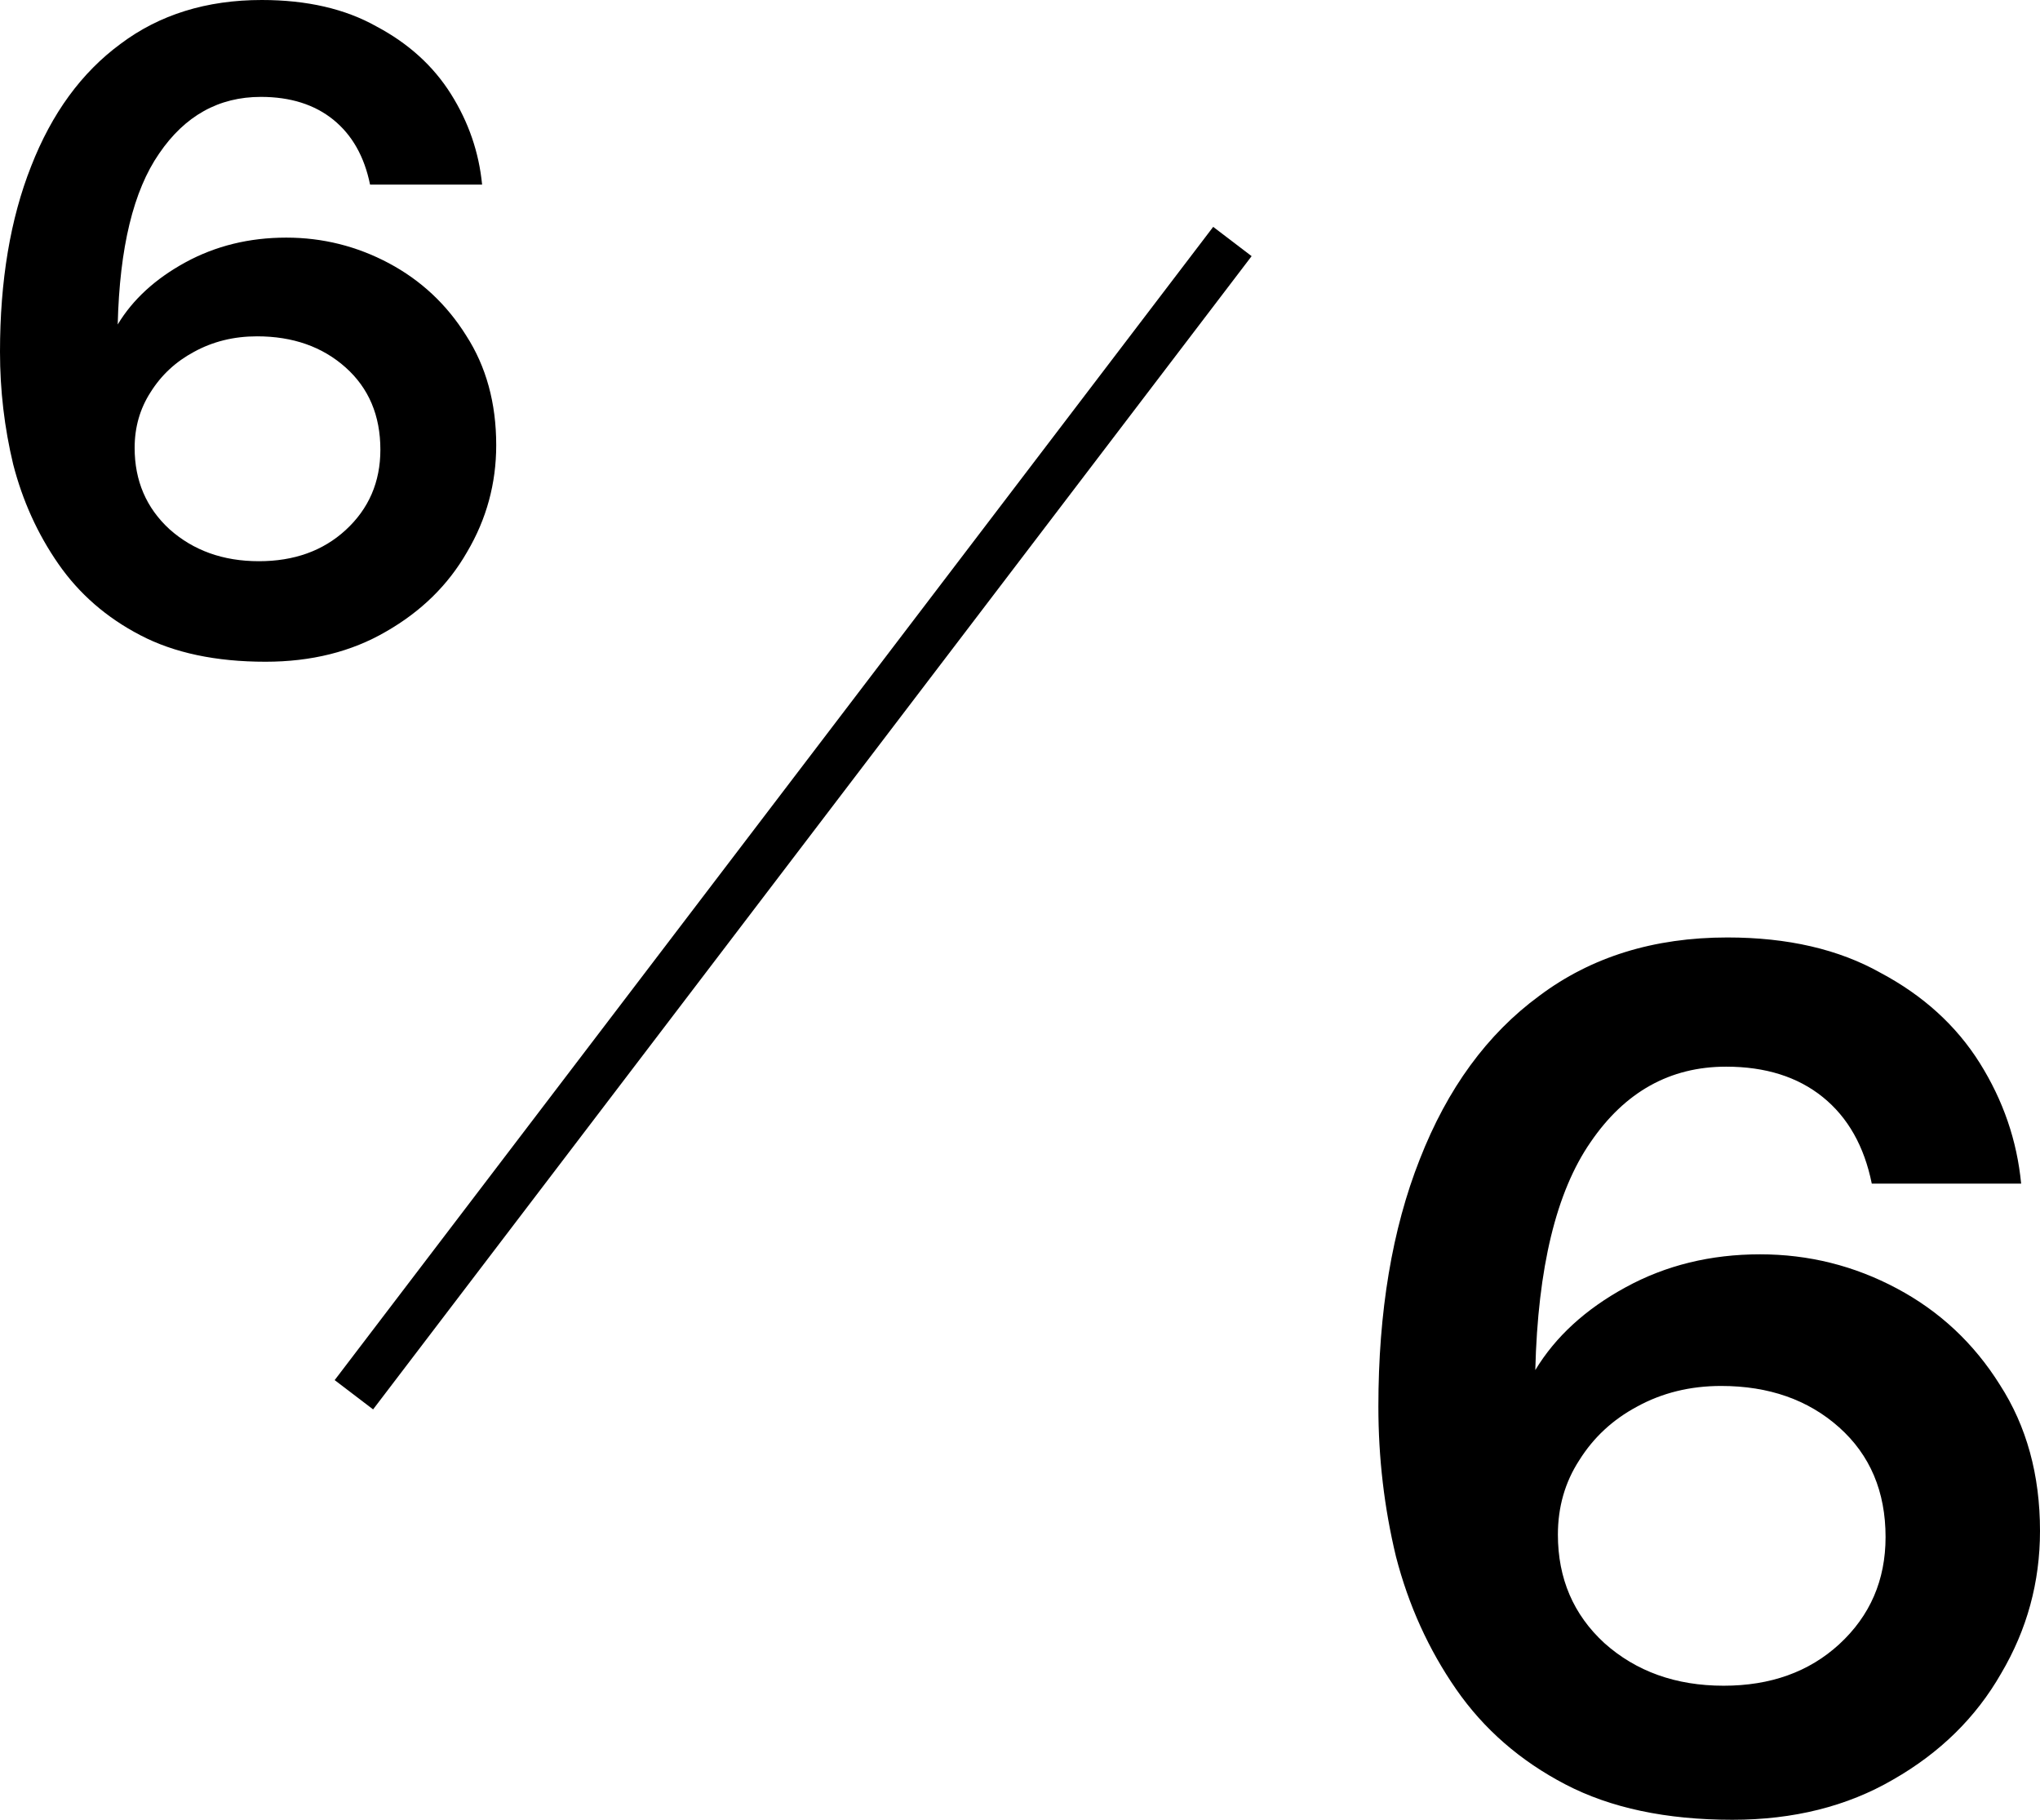
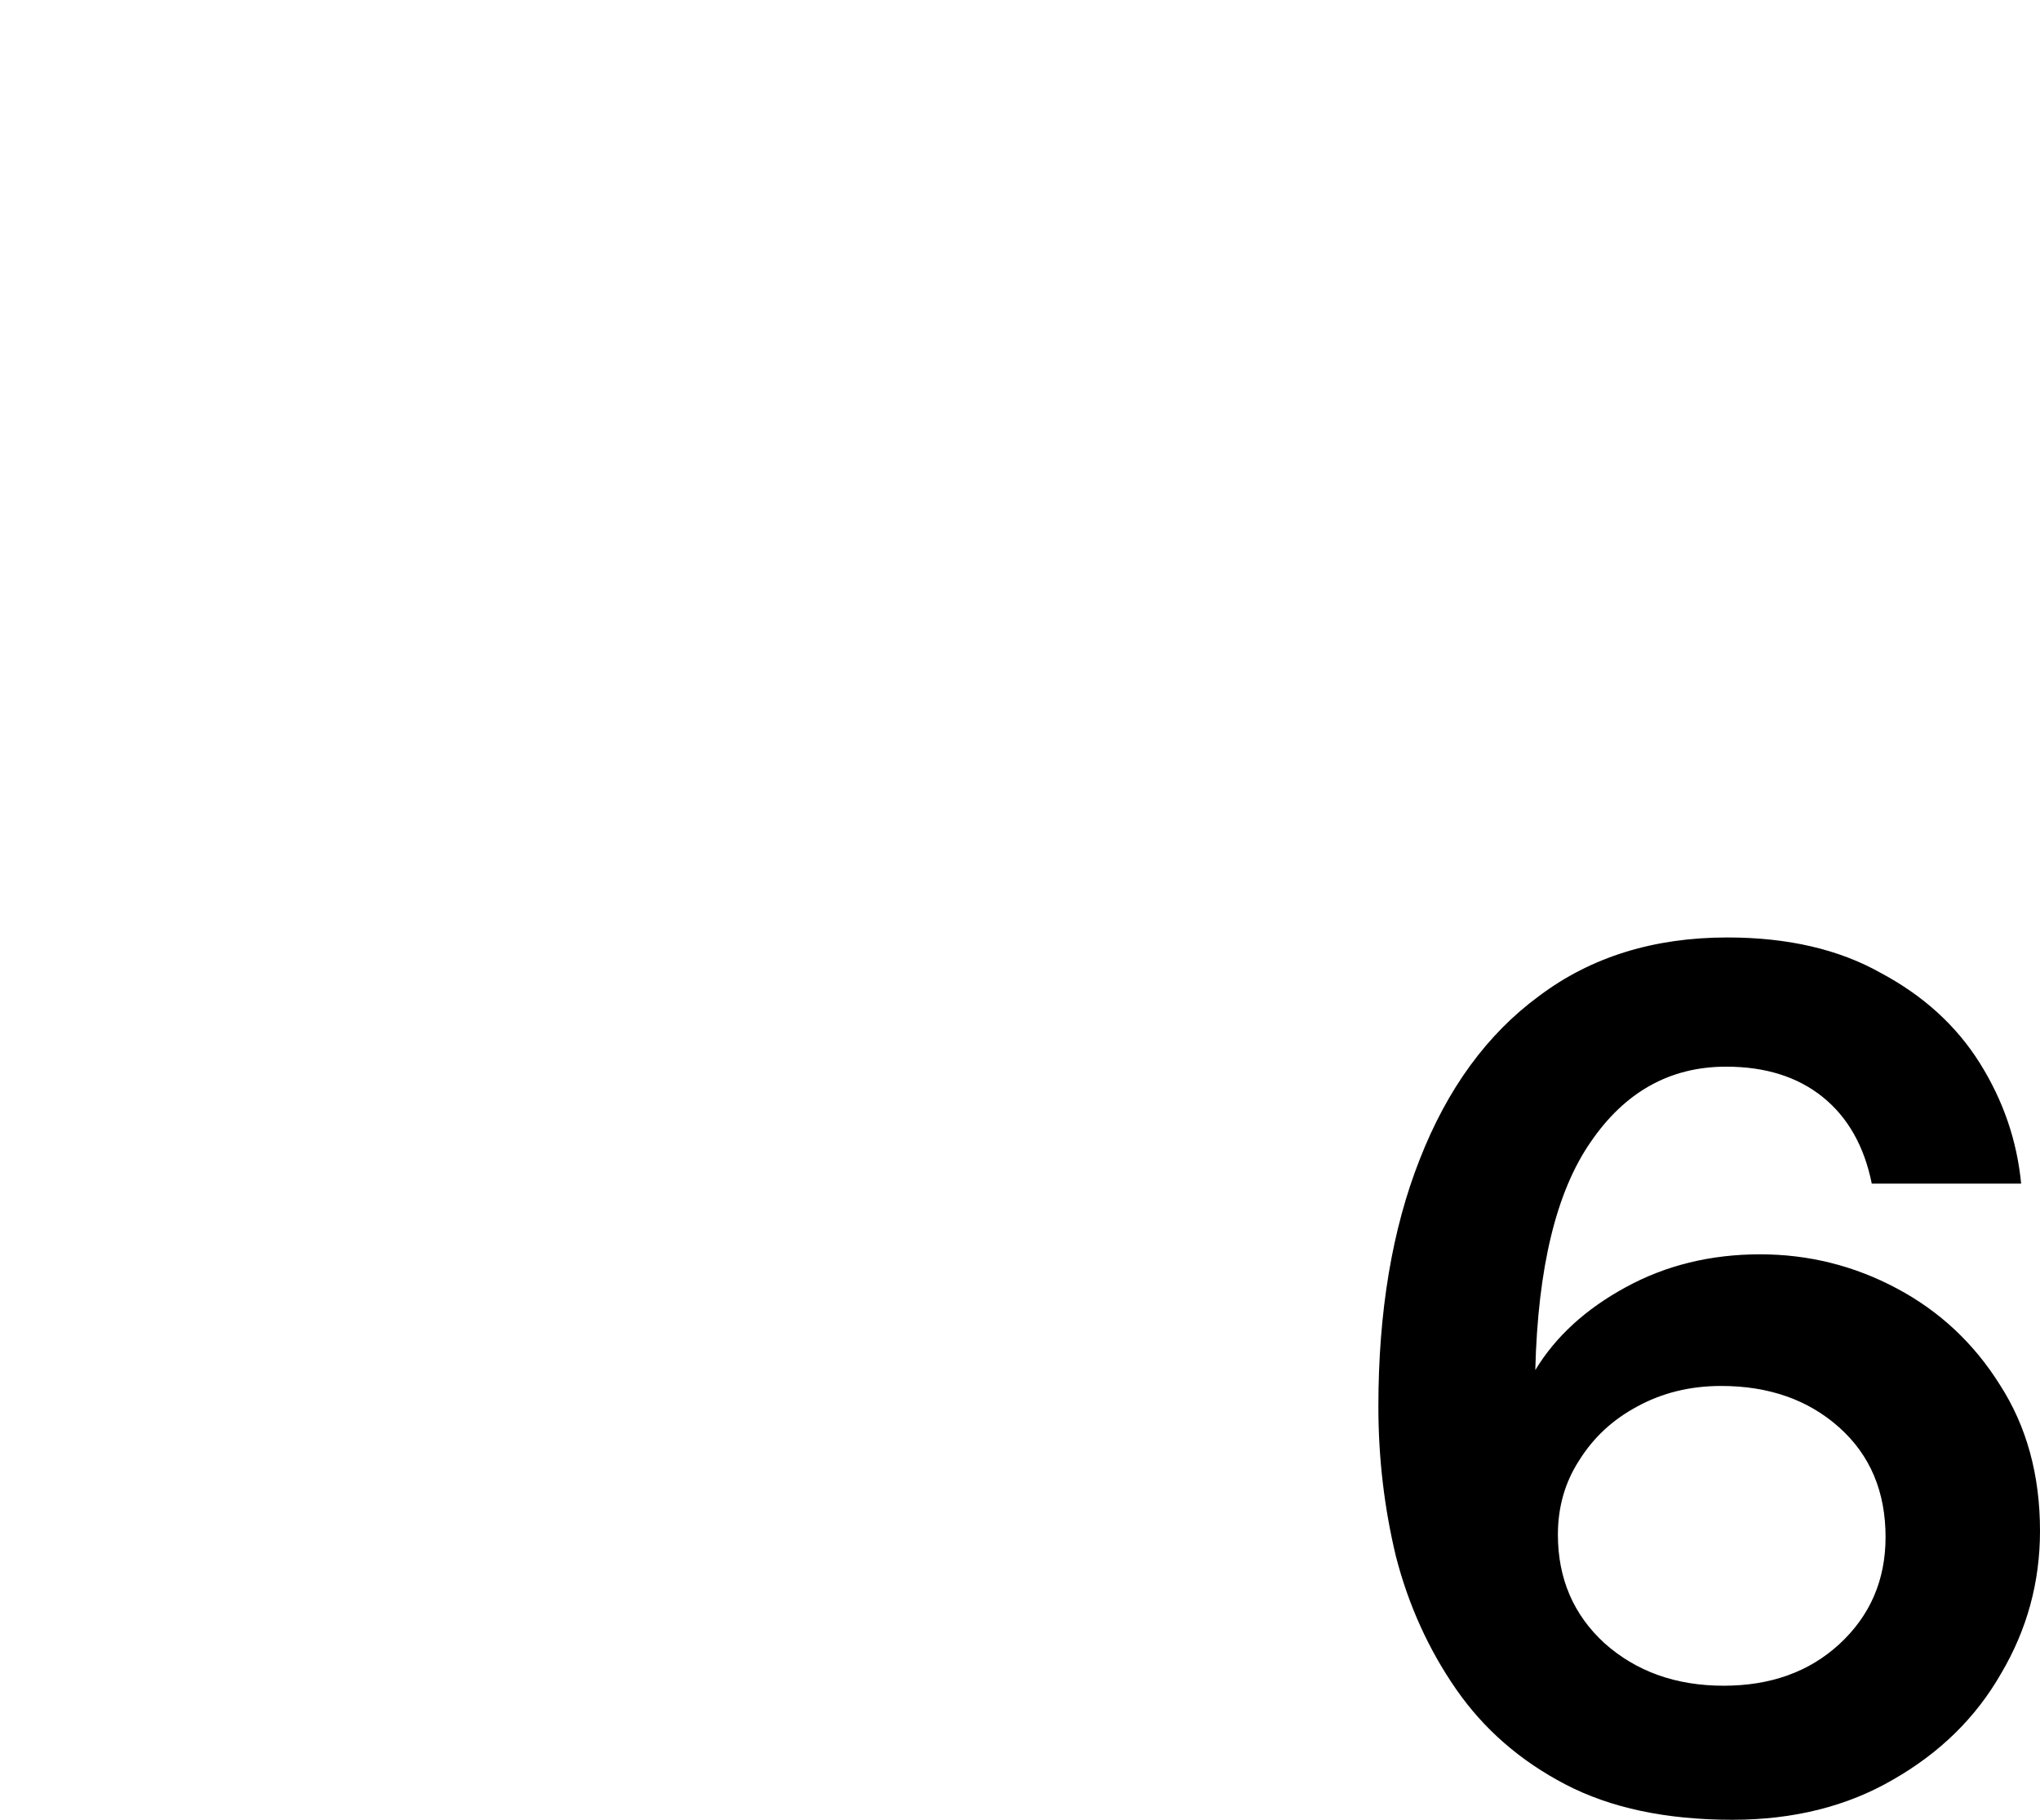
<svg xmlns="http://www.w3.org/2000/svg" width="37" height="33" viewBox="0 0 37 33" fill="none">
-   <path d="M4.816 12C3.917 12 3.159 11.84 2.545 11.519C1.93 11.199 1.435 10.768 1.059 10.226C0.683 9.685 0.41 9.083 0.239 8.42C0.08 7.757 0 7.077 0 6.381C0 5.088 0.188 3.967 0.564 3.017C0.939 2.055 1.48 1.315 2.186 0.796C2.892 0.265 3.746 0 4.748 0C5.567 0 6.262 0.16 6.831 0.481C7.412 0.79 7.861 1.199 8.18 1.707C8.499 2.215 8.687 2.762 8.744 3.348H6.712C6.609 2.84 6.387 2.448 6.046 2.171C5.704 1.895 5.266 1.757 4.731 1.757C3.968 1.757 3.353 2.099 2.886 2.785C2.419 3.459 2.169 4.492 2.135 5.884C2.408 5.431 2.818 5.055 3.364 4.757C3.911 4.459 4.52 4.309 5.192 4.309C5.852 4.309 6.472 4.464 7.053 4.773C7.634 5.083 8.101 5.519 8.454 6.083C8.818 6.646 9 7.309 9 8.072C9 8.768 8.824 9.414 8.471 10.011C8.129 10.608 7.639 11.088 7.002 11.453C6.376 11.818 5.647 12 4.816 12ZM4.696 10.177C5.334 10.177 5.858 9.989 6.268 9.613C6.689 9.227 6.899 8.74 6.899 8.155C6.899 7.536 6.689 7.039 6.268 6.663C5.846 6.287 5.311 6.099 4.662 6.099C4.241 6.099 3.86 6.193 3.518 6.381C3.188 6.558 2.926 6.801 2.732 7.111C2.539 7.409 2.442 7.746 2.442 8.122C2.442 8.718 2.653 9.21 3.074 9.597C3.507 9.983 4.047 10.177 4.696 10.177Z" fill="black" />
  <path d="M31.421 33C30.222 33 29.212 32.786 28.393 32.359C27.573 31.932 26.913 31.357 26.412 30.635C25.911 29.913 25.547 29.11 25.319 28.227C25.106 27.343 25 26.436 25 25.508C25 23.785 25.25 22.289 25.751 21.022C26.252 19.74 26.973 18.753 27.915 18.061C28.856 17.354 29.994 17 31.33 17C32.423 17 33.349 17.214 34.108 17.641C34.882 18.053 35.482 18.599 35.907 19.276C36.332 19.954 36.583 20.683 36.658 21.464H33.949C33.812 20.786 33.516 20.263 33.061 19.895C32.605 19.527 32.021 19.343 31.307 19.343C30.29 19.343 29.471 19.799 28.848 20.713C28.226 21.611 27.892 22.989 27.846 24.845C28.211 24.241 28.757 23.74 29.486 23.343C30.214 22.945 31.027 22.746 31.922 22.746C32.803 22.746 33.63 22.952 34.404 23.365C35.178 23.777 35.801 24.359 36.271 25.11C36.757 25.862 37 26.746 37 27.762C37 28.691 36.765 29.552 36.294 30.348C35.839 31.144 35.186 31.785 34.336 32.271C33.501 32.757 32.529 33 31.421 33ZM31.262 30.569C32.112 30.569 32.81 30.319 33.357 29.818C33.918 29.302 34.199 28.654 34.199 27.873C34.199 27.048 33.918 26.385 33.357 25.884C32.795 25.383 32.082 25.133 31.216 25.133C30.655 25.133 30.146 25.258 29.691 25.508C29.25 25.744 28.901 26.068 28.643 26.481C28.385 26.878 28.256 27.328 28.256 27.829C28.256 28.624 28.537 29.28 29.099 29.796C29.675 30.311 30.397 30.569 31.262 30.569Z" fill="black" />
-   <path fill-rule="evenodd" clip-rule="evenodd" d="M6.07 25.027L22.004 4.114L22.701 4.645L6.767 25.558L6.07 25.027Z" fill="black" />
</svg>